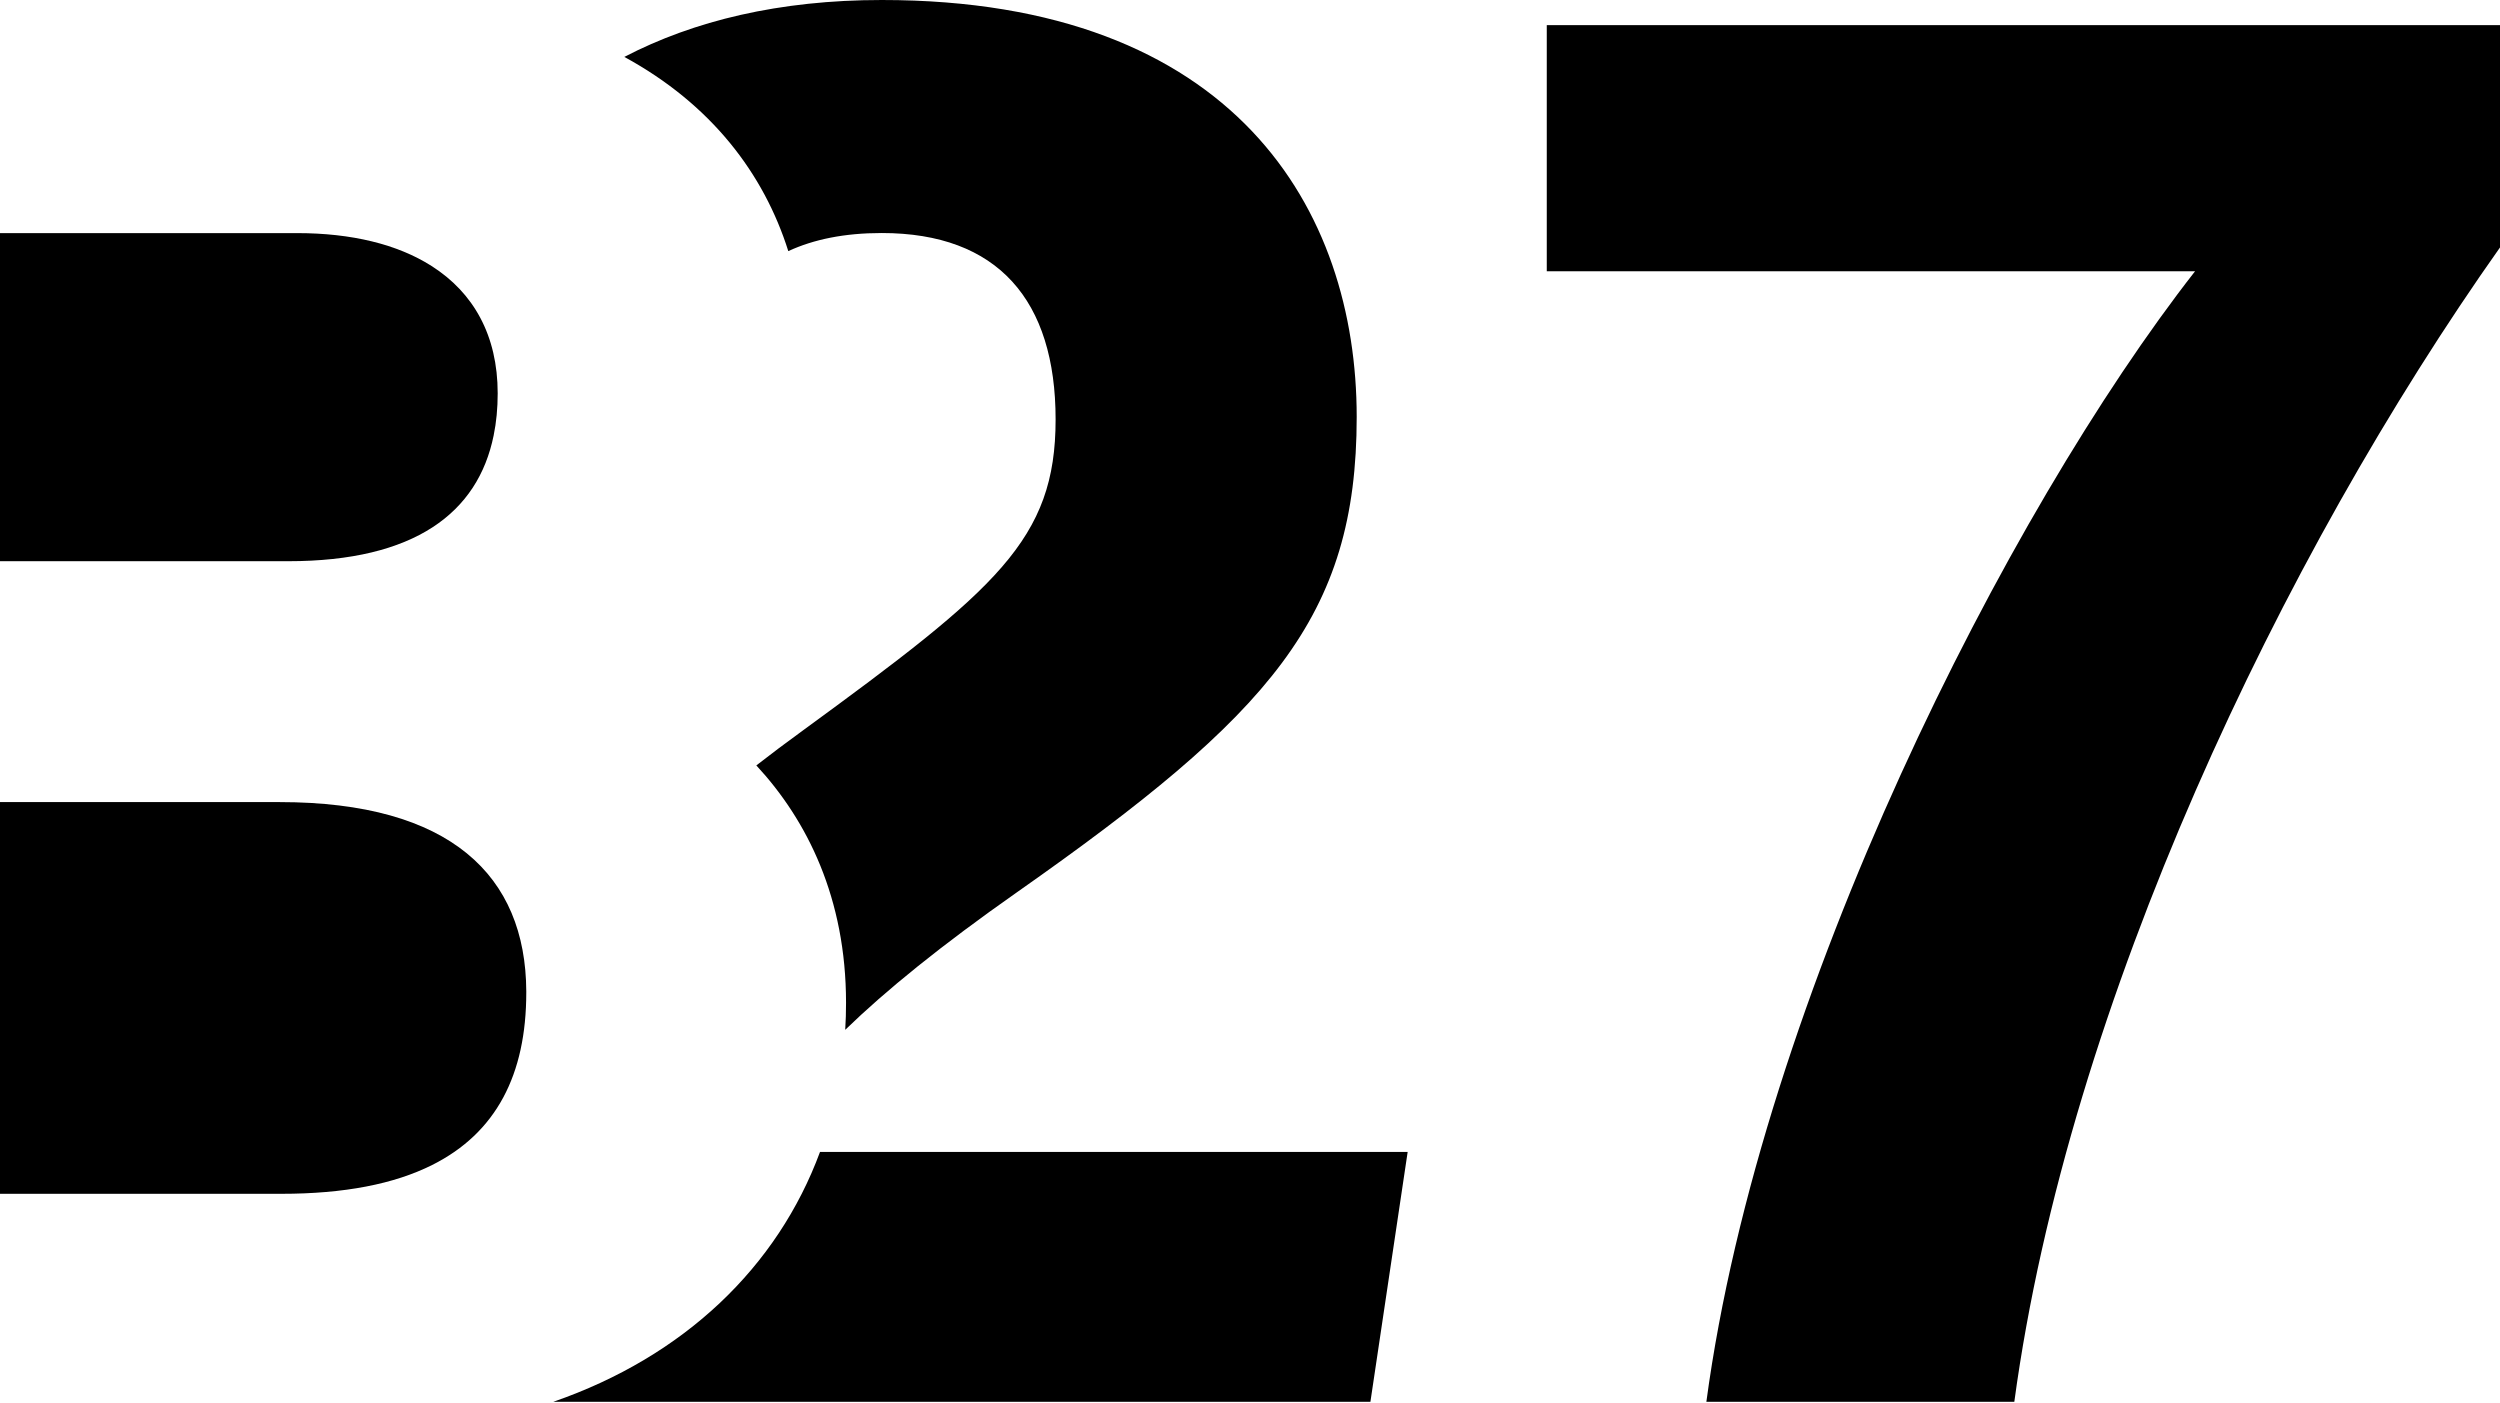
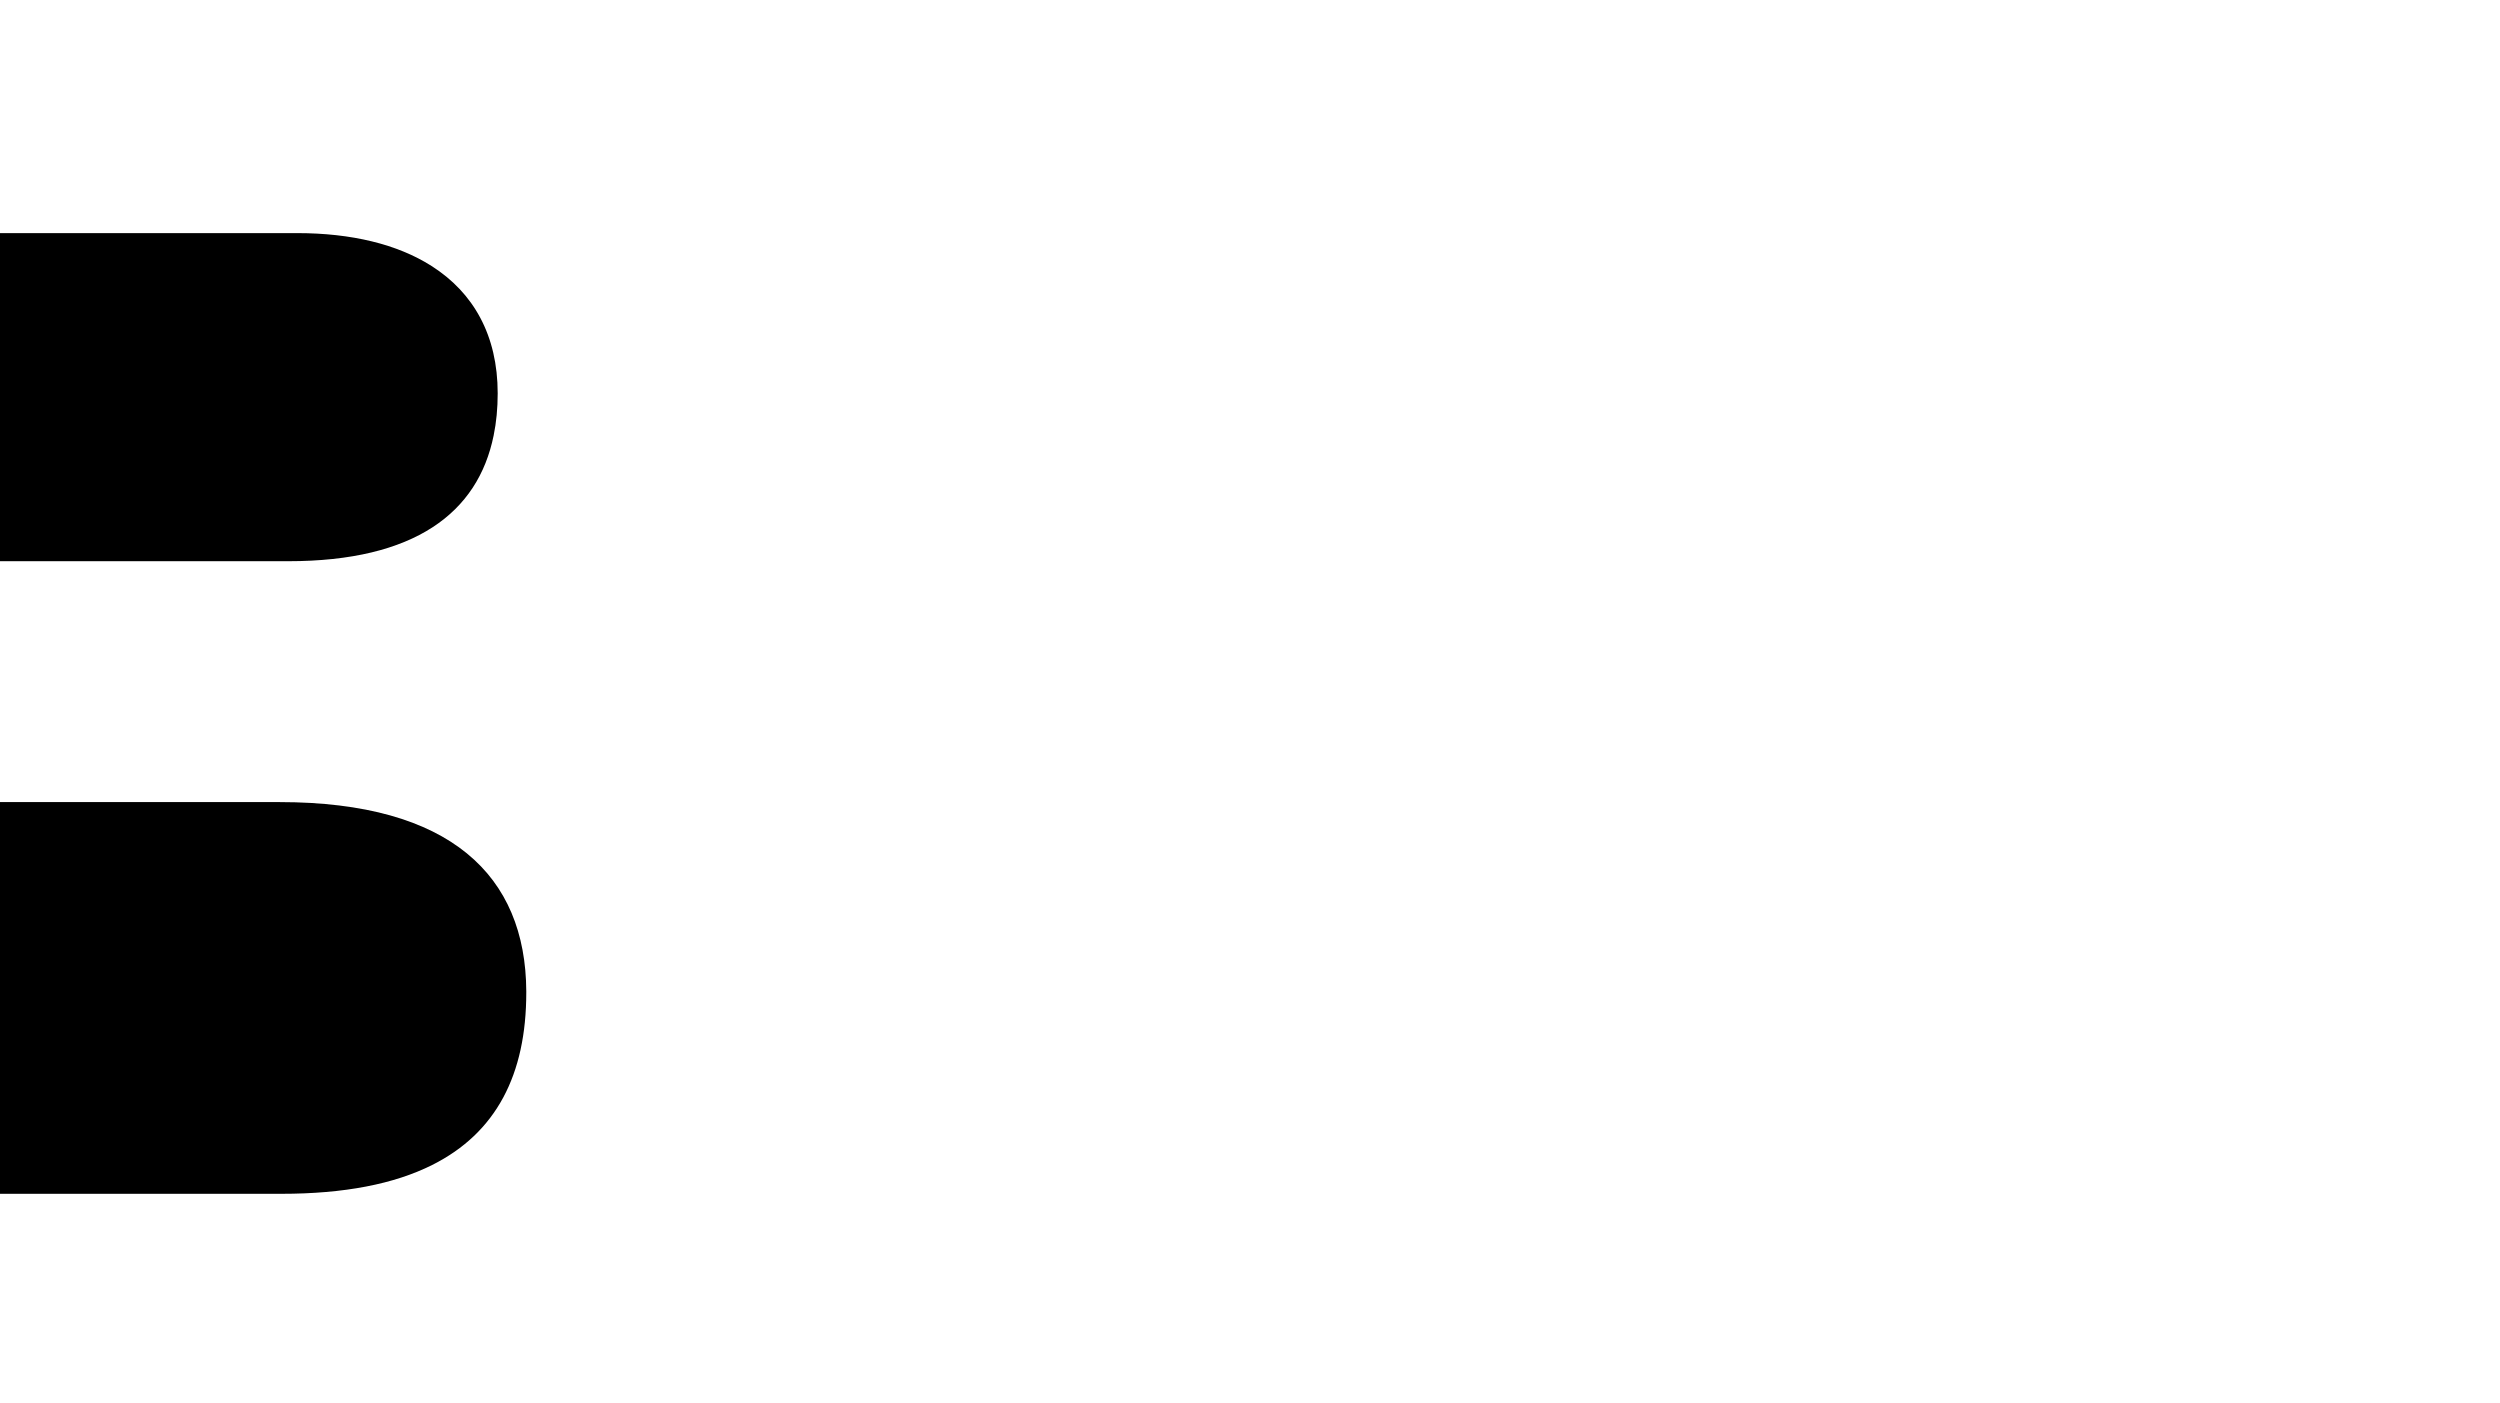
<svg xmlns="http://www.w3.org/2000/svg" fill="none" viewBox="0 0 631 354" height="354" width="631">
-   <path fill="black" d="M631.008 6.338V62.443C575.944 140.358 522.048 253.09 508.413 353.814H430.687C444.405 251.59 506.641 129.078 554.032 68.469H390.405V6.338H631.008Z" />
-   <path fill="black" d="M355.294 290.744L345.892 353.815H139.65C172.758 342.347 196.256 319.747 206.973 290.744H355.294Z" />
-   <path fill="black" d="M342.431 105.227C342.431 155.828 320.643 180.284 256.698 225.195C237.538 238.643 223.526 250.027 213.332 259.929C213.476 257.677 213.539 255.405 213.539 253.112C213.539 226.779 203.783 207.097 190.898 193.191C194.628 190.292 198.508 187.373 202.531 184.455C251.59 148.615 266.435 136.229 266.435 105.873C266.435 75.767 251.819 58.816 222.568 58.816C213.123 58.816 205.367 60.421 198.966 63.381C192.815 43.888 179.596 26.353 157.579 14.365C175.135 5.232 196.714 -7.7465e-06 222.568 -7.7465e-06C311.866 -7.7465e-06 342.431 53.165 342.431 105.227Z" />
  <path fill="black" d="M125.617 99.285C125.617 103.037 125.284 106.582 124.596 109.918C120.635 129.413 104.685 141.65 72.764 141.65H0V58.837H75.016C88.673 58.837 100.285 61.63 108.919 67.135C119.488 73.849 125.617 84.627 125.617 99.285Z" />
  <path fill="black" d="M132.832 250.172V250.527C132.832 271.229 125.243 285.949 109.084 294.039C99.493 298.855 86.879 301.316 71.013 301.316H0V202.448H70.576C113.735 202.448 132.687 221.045 132.832 250.172Z" />
</svg>